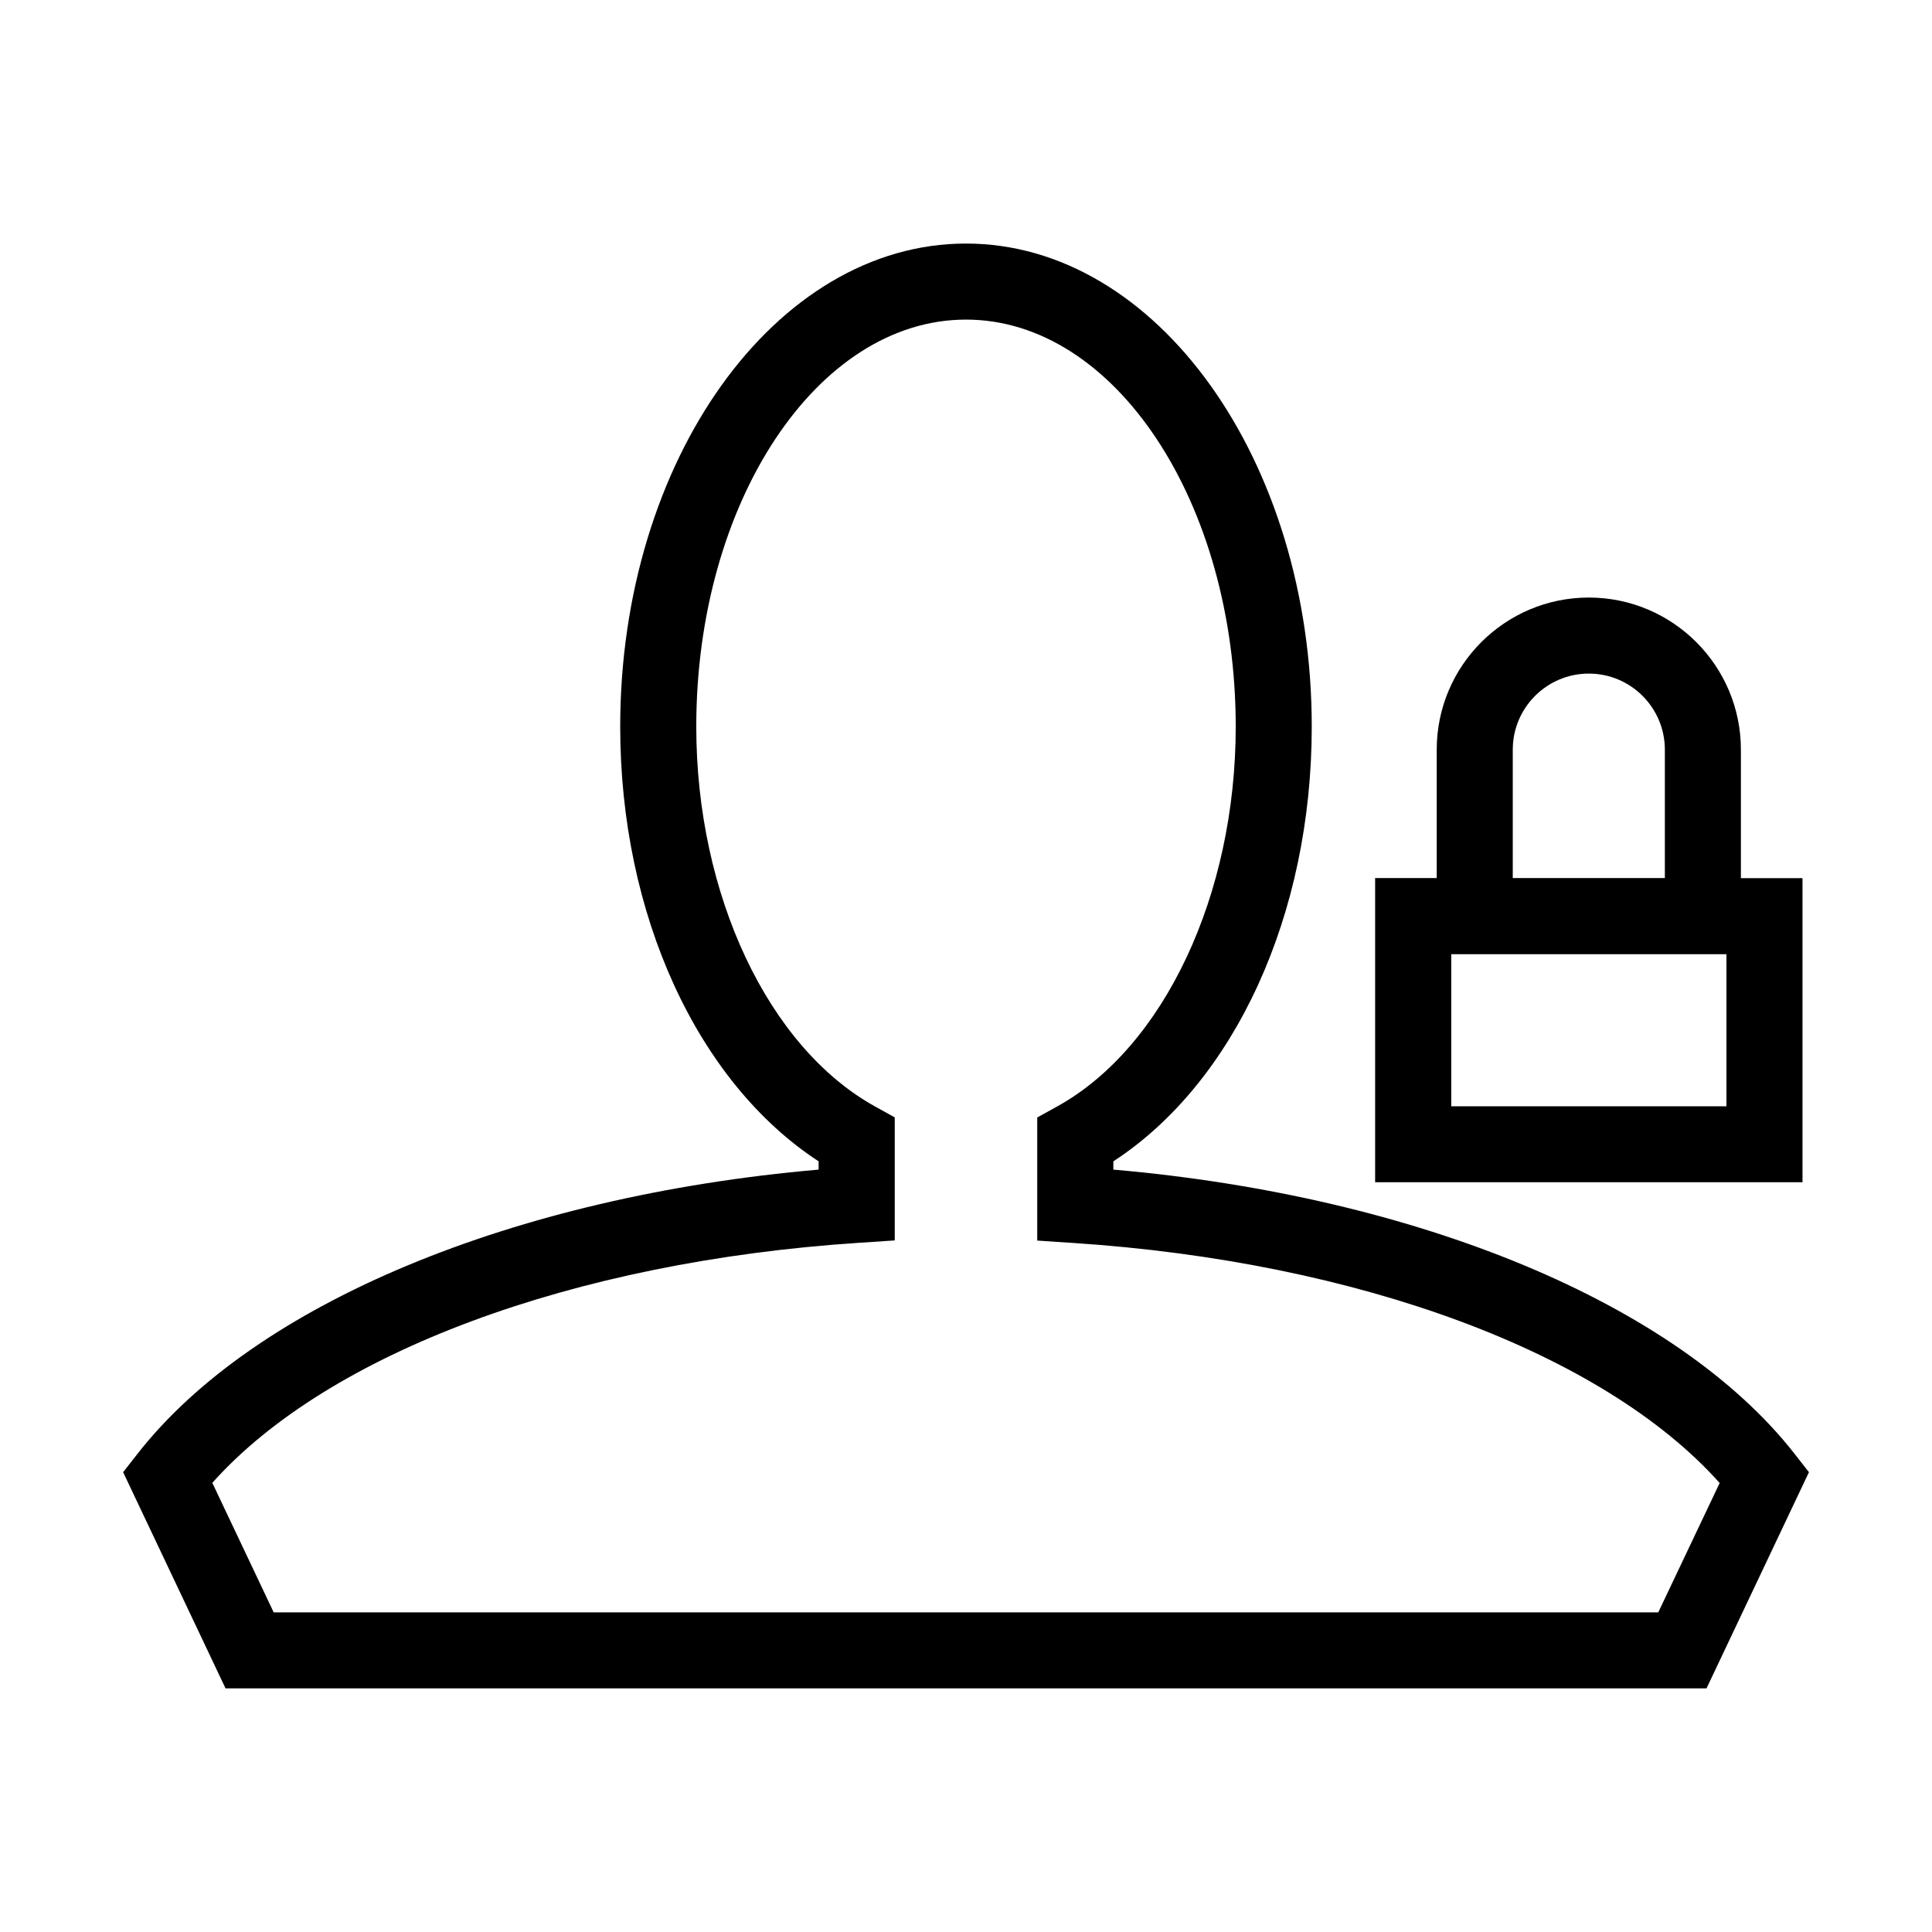
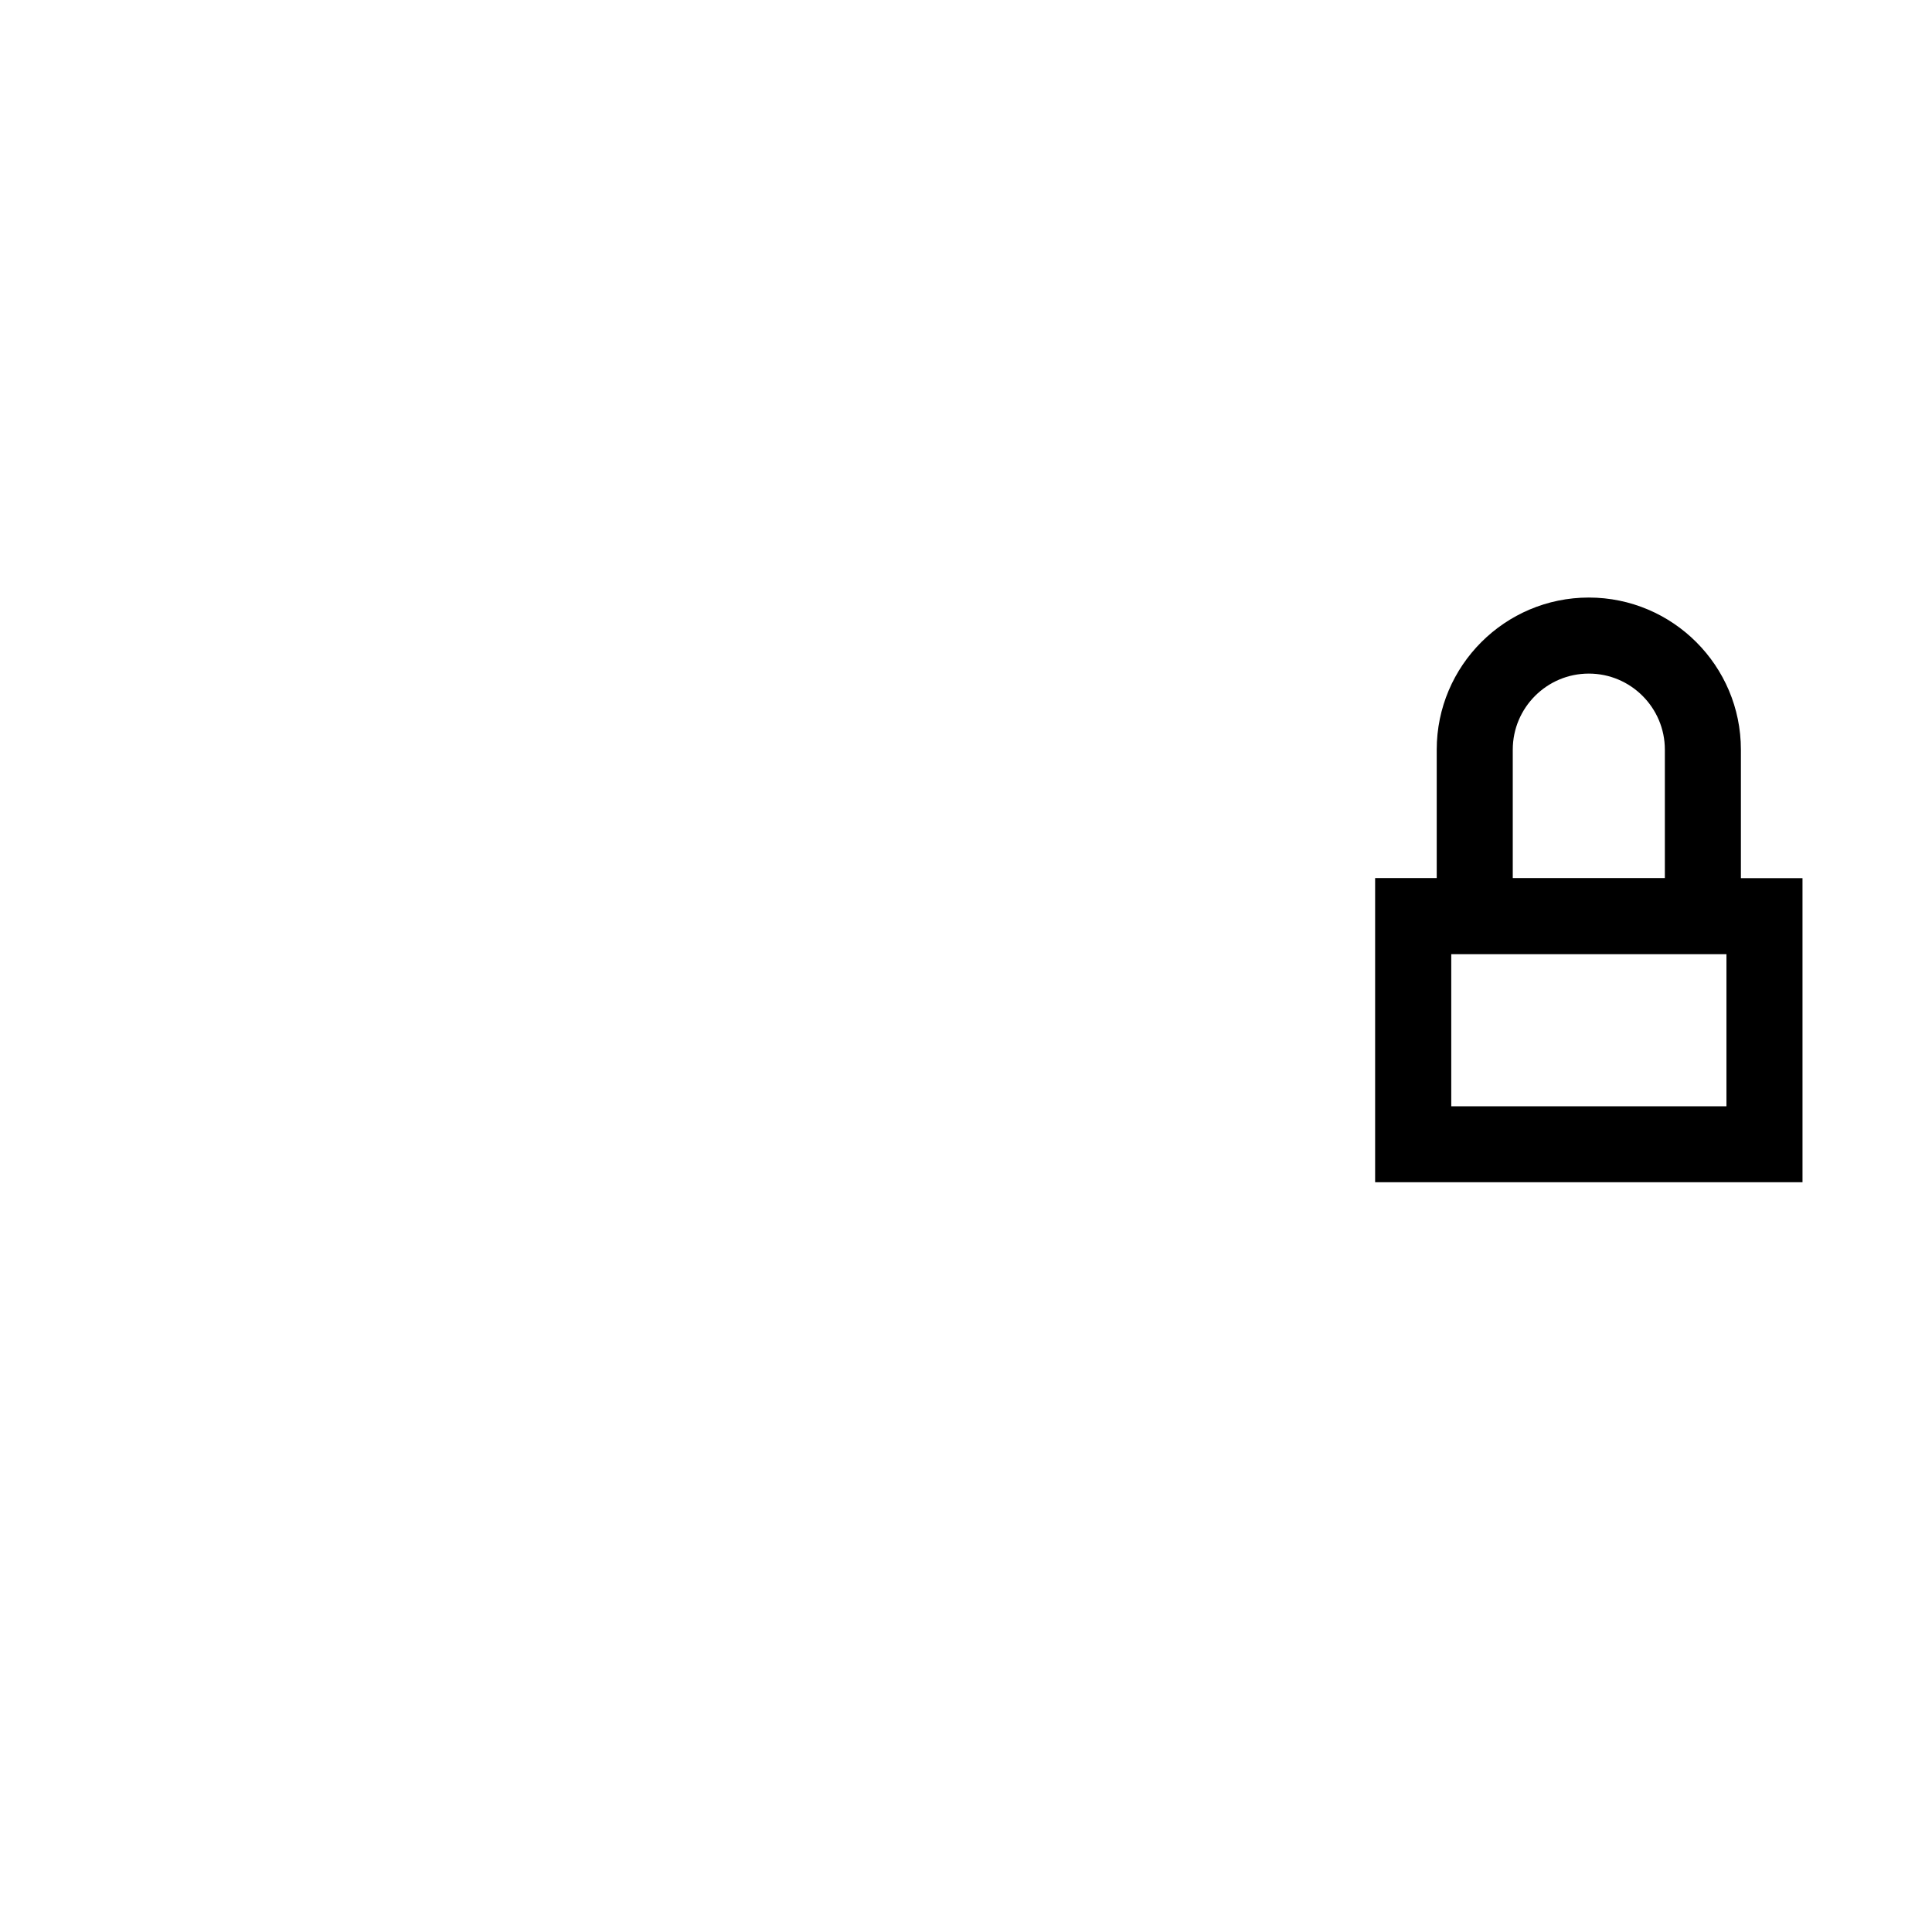
<svg xmlns="http://www.w3.org/2000/svg" fill="#000000" width="800px" height="800px" version="1.1" viewBox="144 144 512 512">
  <g>
    <path d="m621.68 376.72h-16.324v-34.059c0-22.227-18.078-40.305-40.305-40.305s-40.305 18.078-40.305 40.305v34.039h-16.324v80.609h113.26zm-76.781-34.059c0-11.105 9.027-20.152 20.152-20.152s20.152 9.047 20.152 20.152v34.039h-40.305zm56.629 94.516h-72.93v-40.305h72.93z" />
-     <path d="m439.05 453.96v-2.195c32.145-20.938 52.578-65.336 52.578-115.19 0-70.594-41.113-128.03-91.633-128.03-50.523 0-91.633 57.434-91.633 128.03 0 49.836 20.477 94.234 52.578 115.19v2.195c-80.77 7.031-149.37 35.508-180.48 75.289l-3.828 4.898 27.141 57.293h392.47l27.145-57.293-3.828-4.898c-31.137-39.777-99.754-68.254-180.5-75.289zm144.41 117.33h-366.93l-16.262-34.32c30.73-34.441 95.543-58.645 171.44-63.621l9.41-0.625v-32.605l-5.199-2.883c-28.336-15.66-47.398-56.125-47.398-100.68 0-59.469 32.062-107.86 71.48-107.86s71.48 48.387 71.48 107.88c0 44.578-19.023 85.043-47.379 100.68l-5.219 2.883v32.625l9.41 0.625c75.895 4.977 140.66 29.16 171.44 63.621z" />
  </g>
</svg>